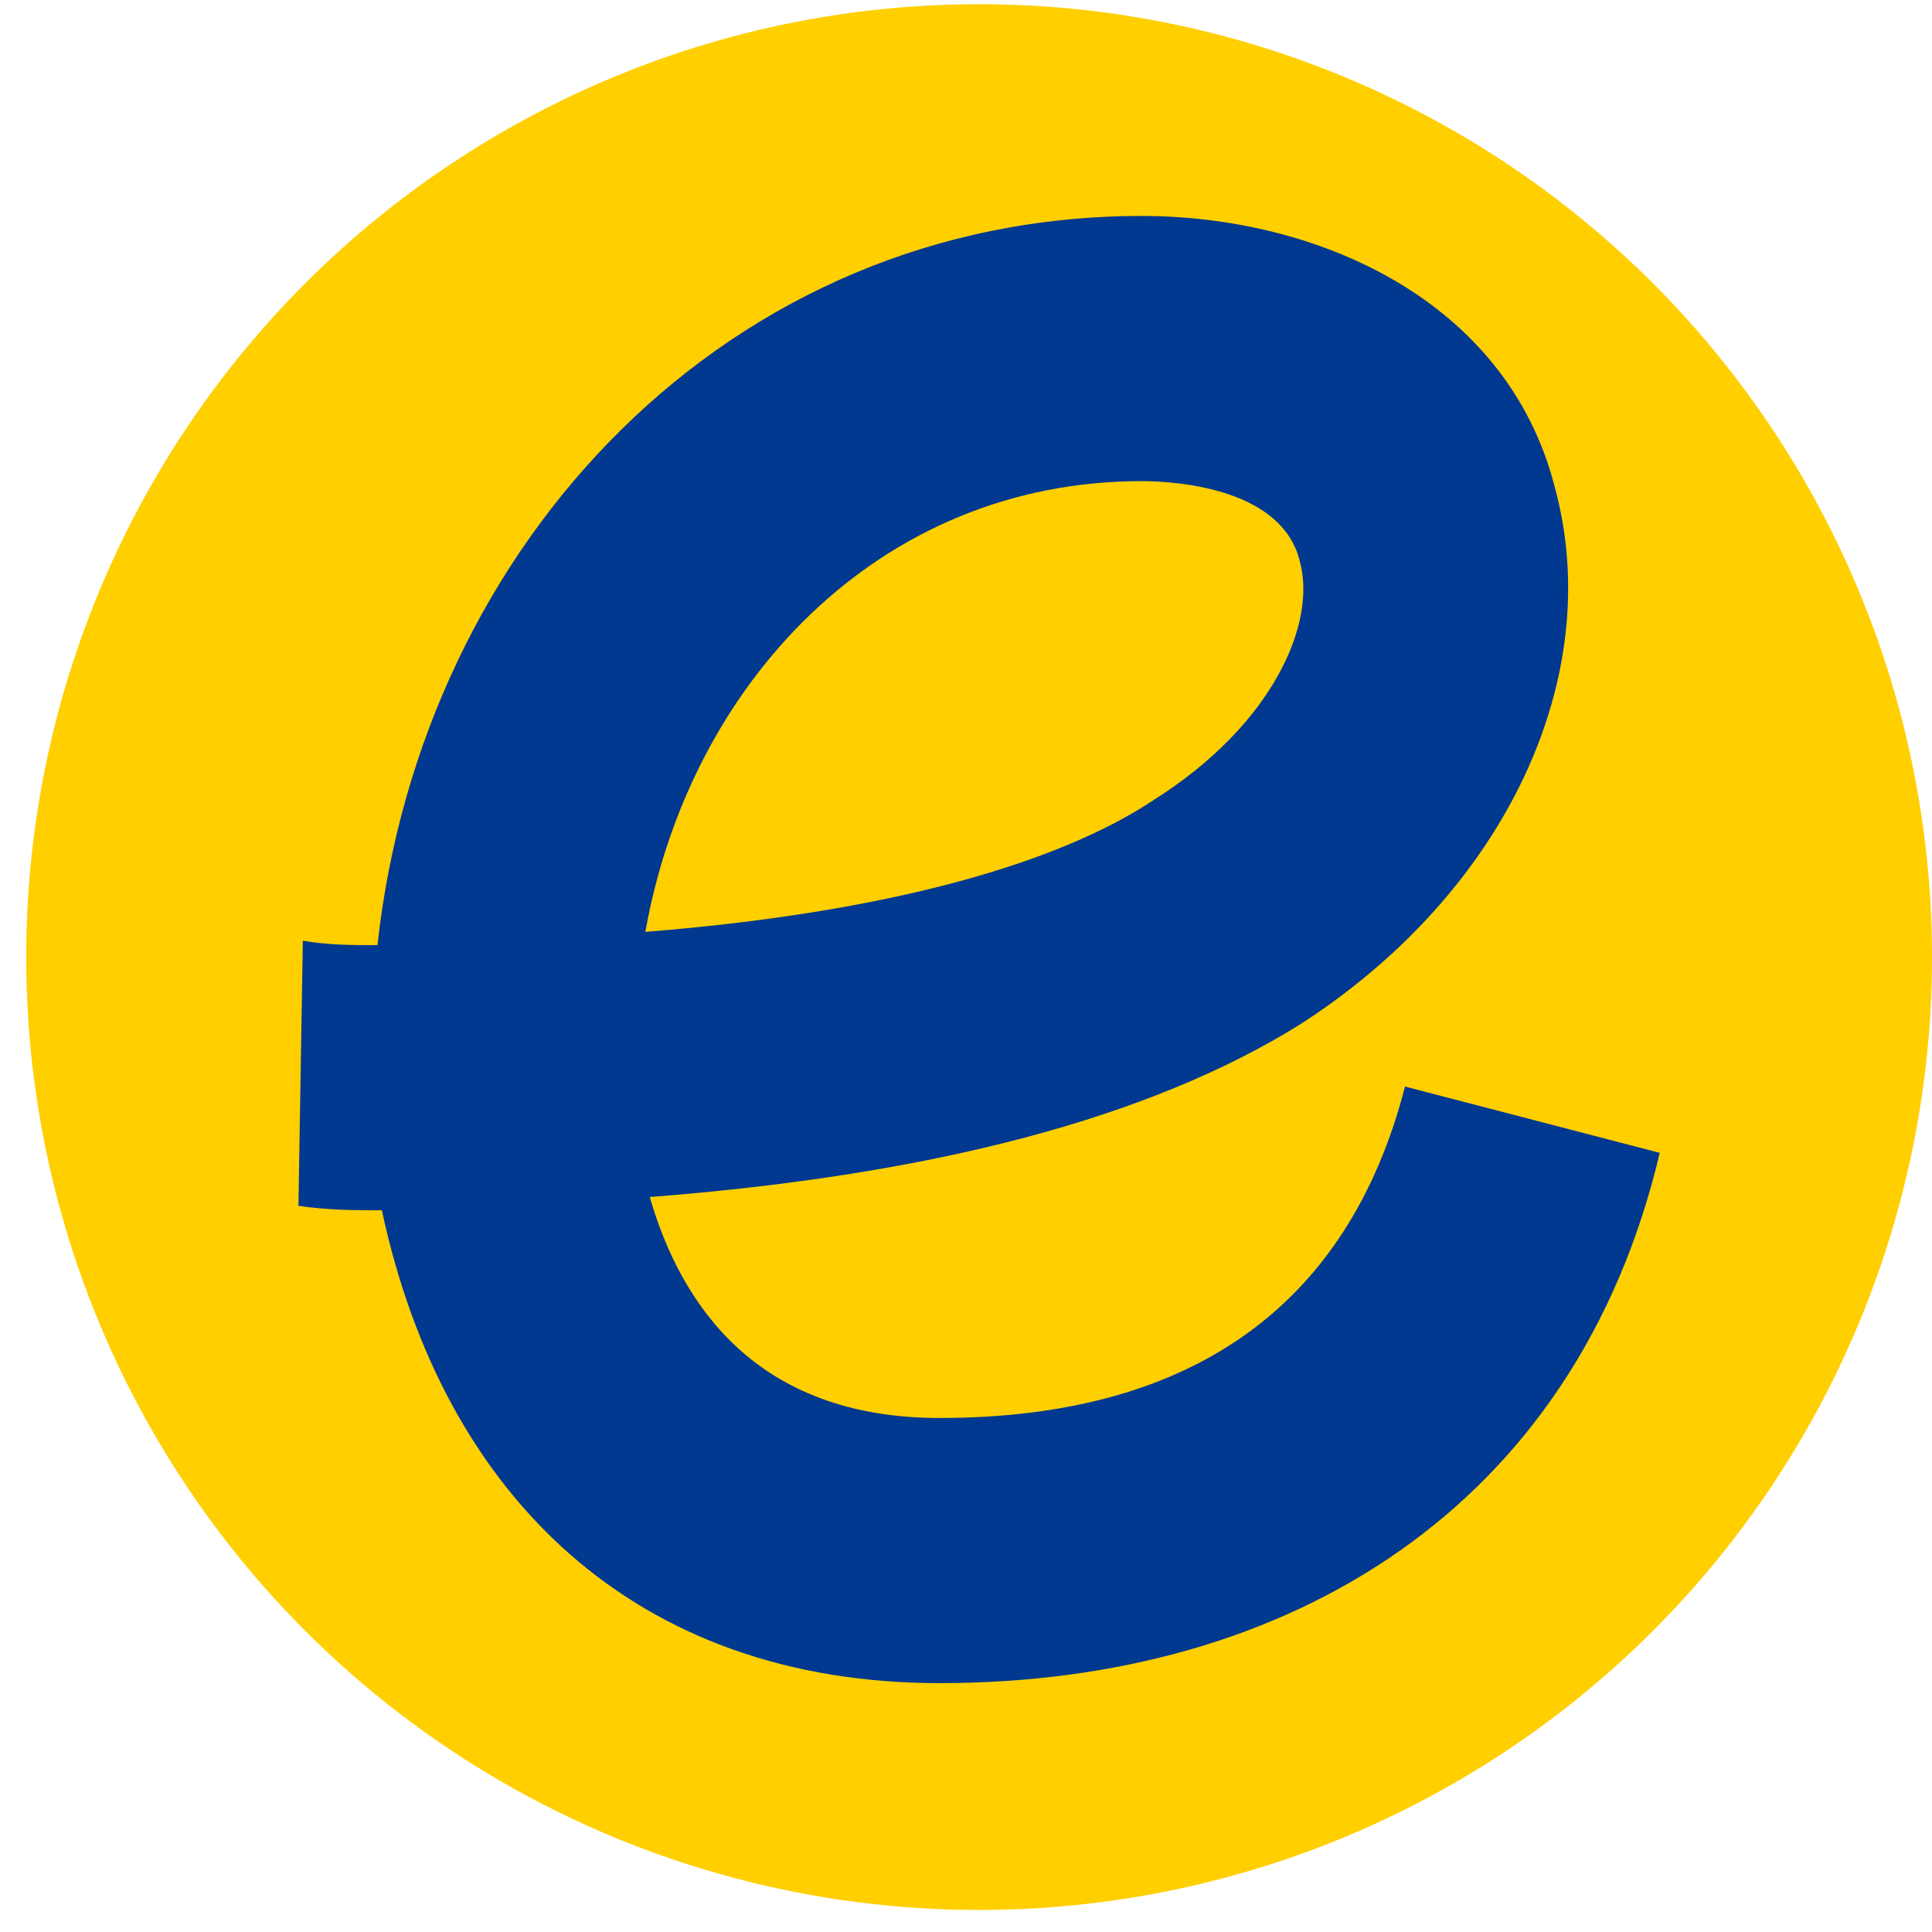
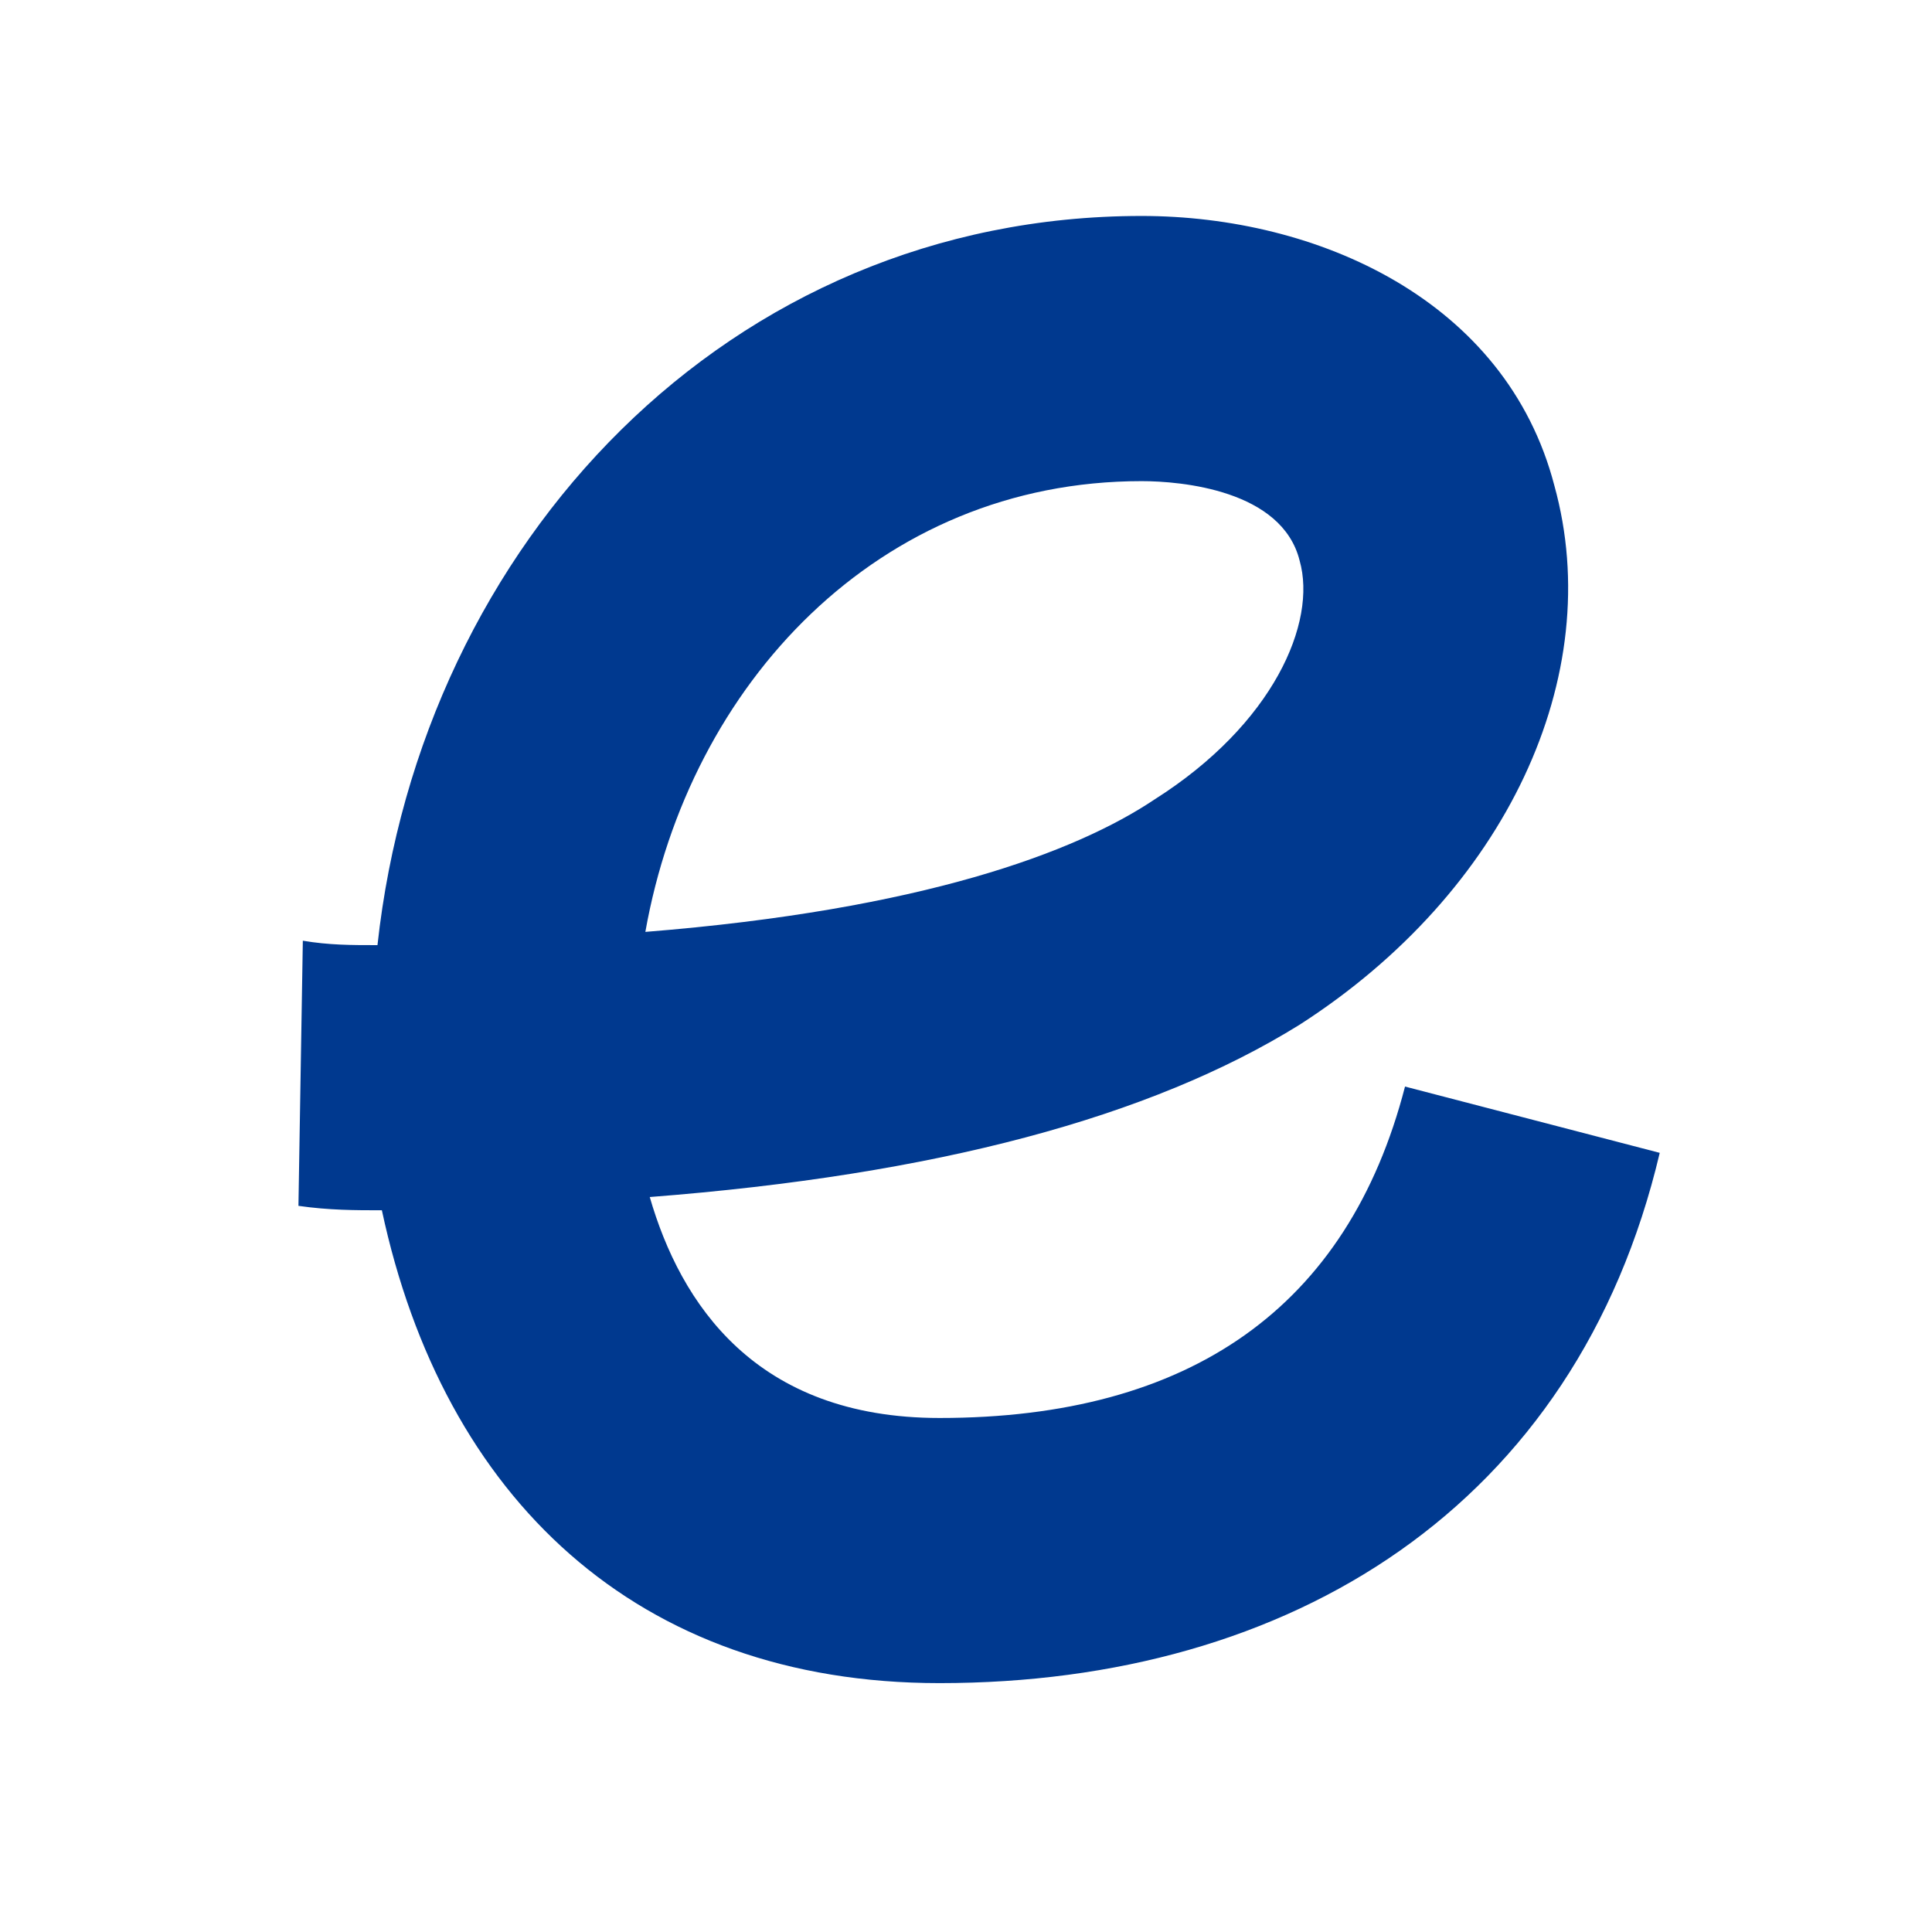
<svg xmlns="http://www.w3.org/2000/svg" width="55" height="55" viewBox="0 0 55 55" fill="none">
-   <circle cx="27.873" cy="27.246" r="27.127" fill="#FFCF00" />
  <path d="M39.998 30.932L47.249 32.819C44.874 42.883 36.748 47.915 26.747 47.915C18.122 47.915 12.621 42.632 10.871 34.454C10.121 34.454 9.371 34.454 8.496 34.328L8.621 26.78C9.371 26.906 9.996 26.906 10.746 26.906C11.996 15.458 20.747 6.148 32.498 6.148C37.498 6.148 42.874 8.539 44.249 13.822C45.749 19.232 42.874 25.396 36.998 29.171C32.748 31.812 26.622 33.448 18.497 34.077C19.372 37.096 21.497 40.367 26.747 40.367C33.873 40.367 38.373 37.222 39.998 30.932ZM32.498 13.697C24.997 13.697 19.622 19.484 18.372 26.529C26.247 25.9 30.623 24.264 32.873 22.755C36.248 20.616 37.498 17.722 36.998 15.961C36.498 13.948 33.623 13.697 32.498 13.697Z" fill="#00398F" />
</svg>